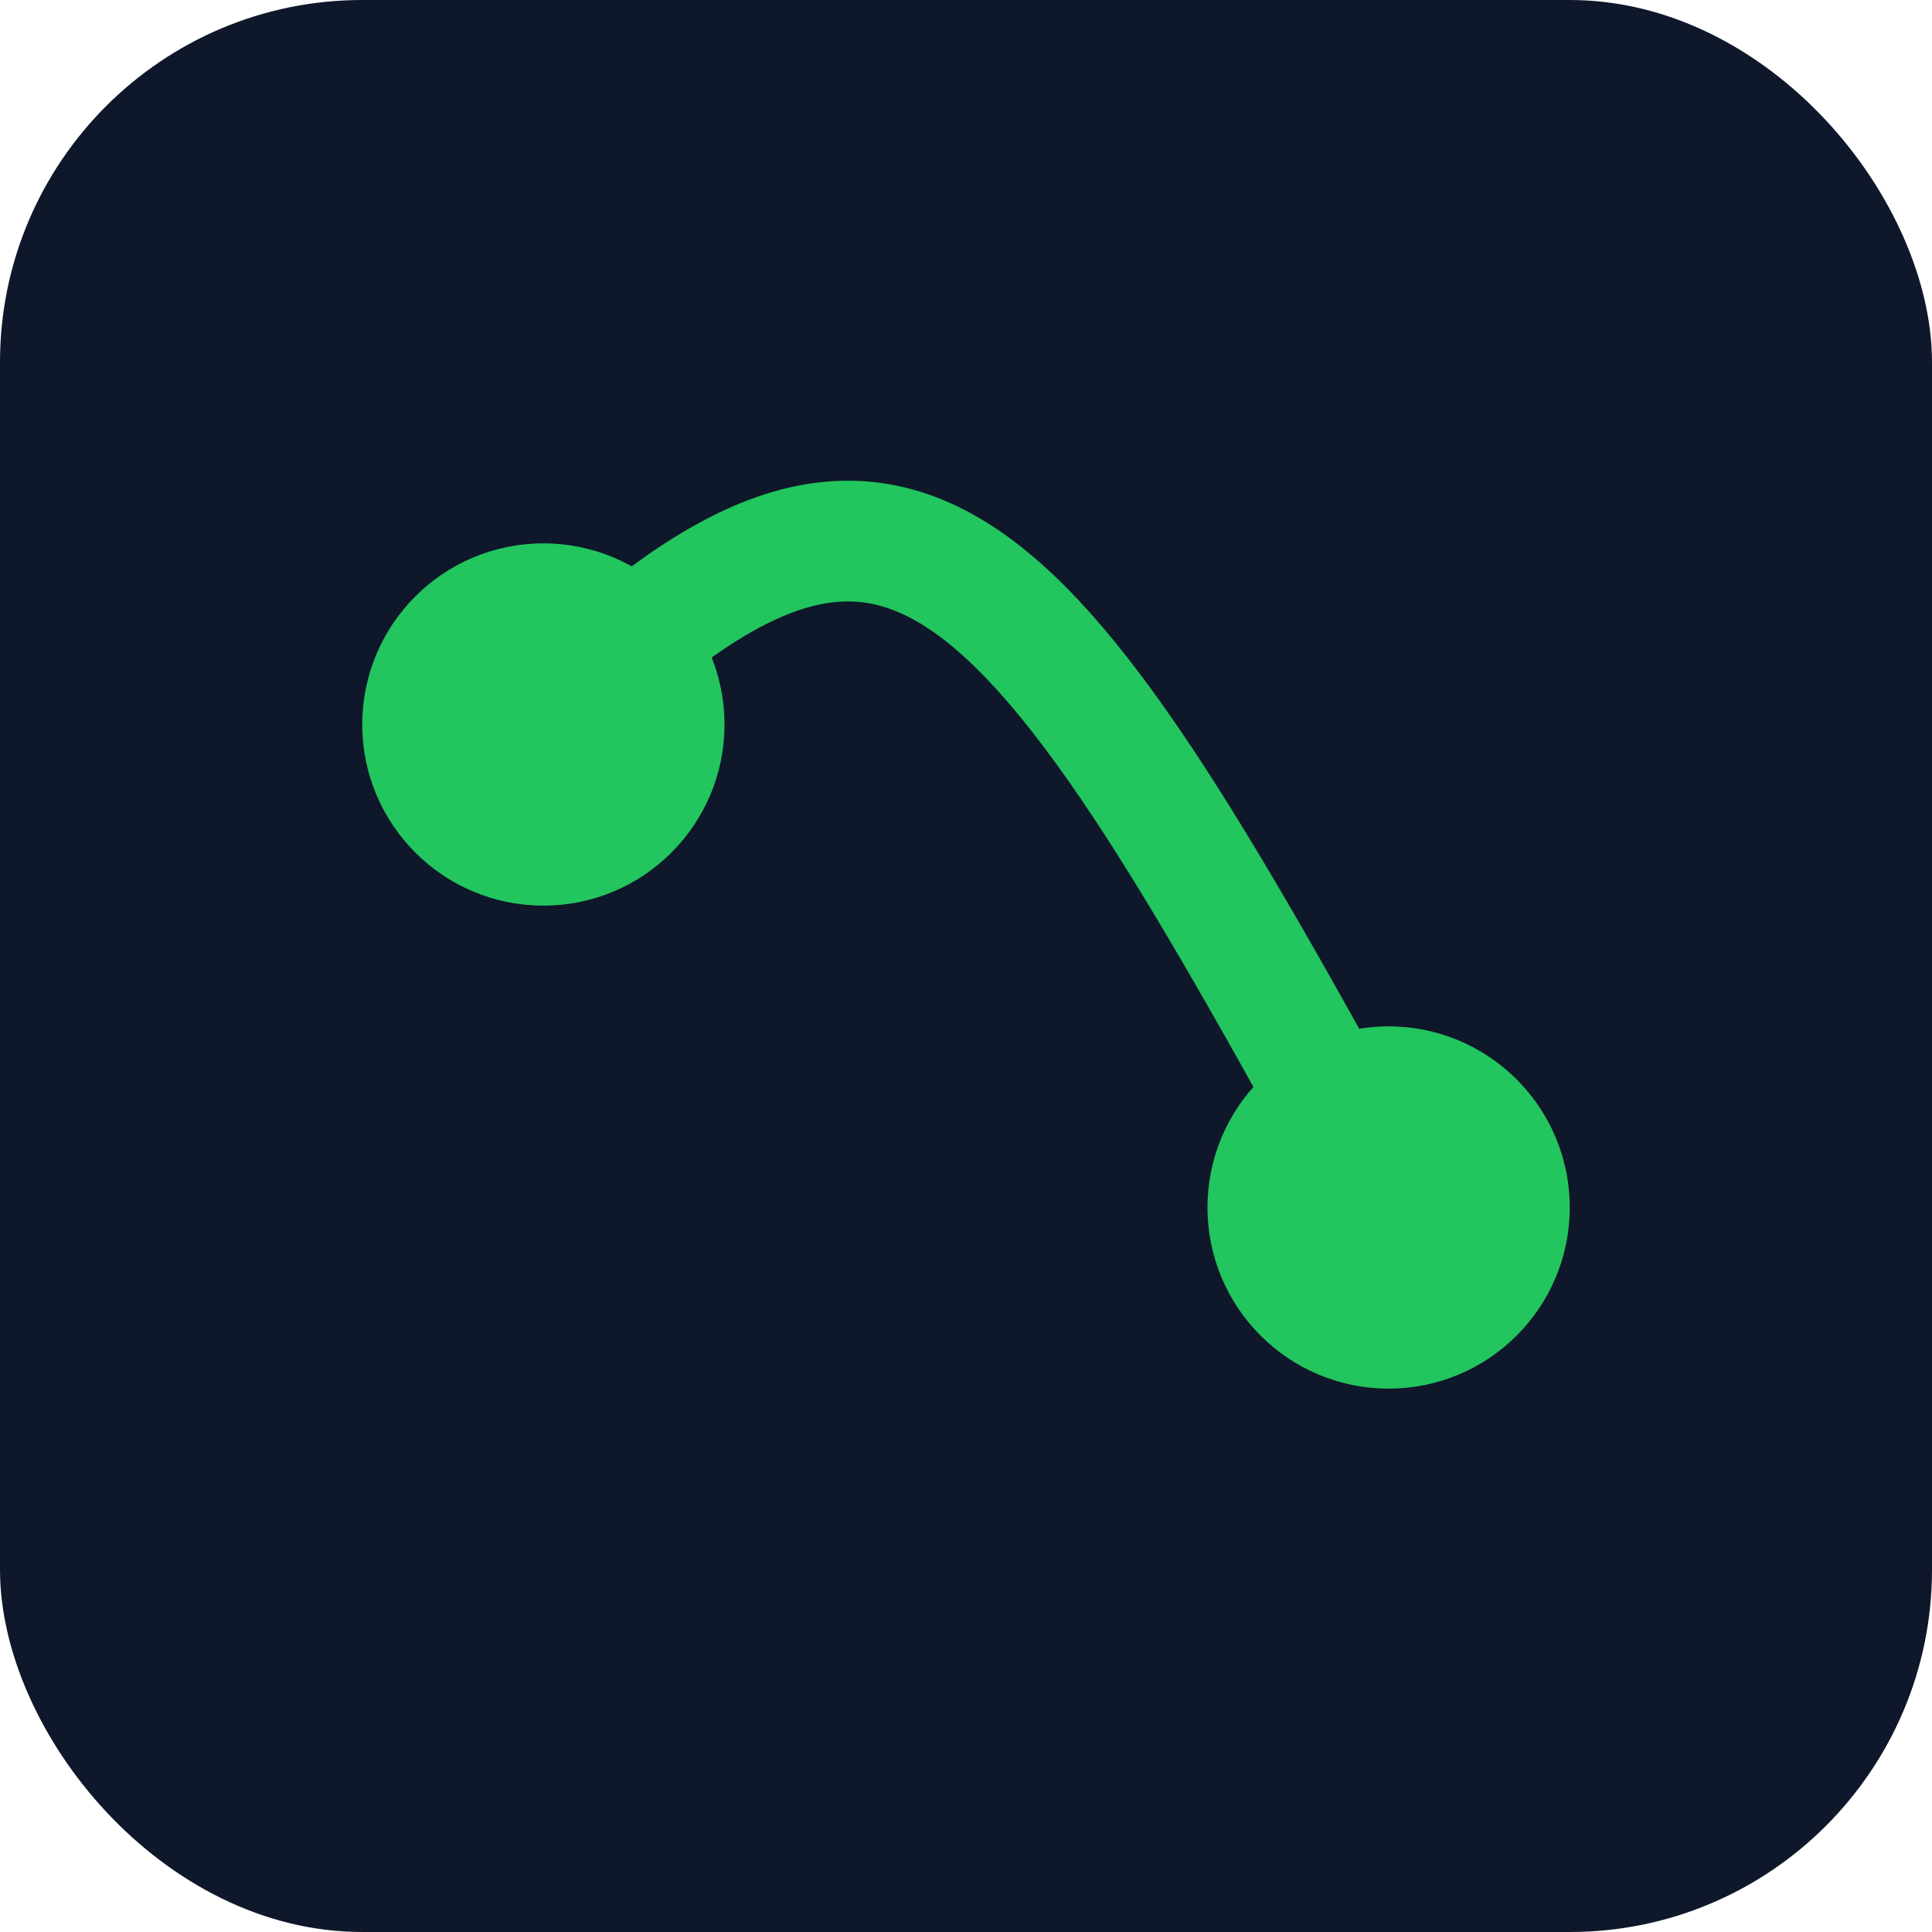
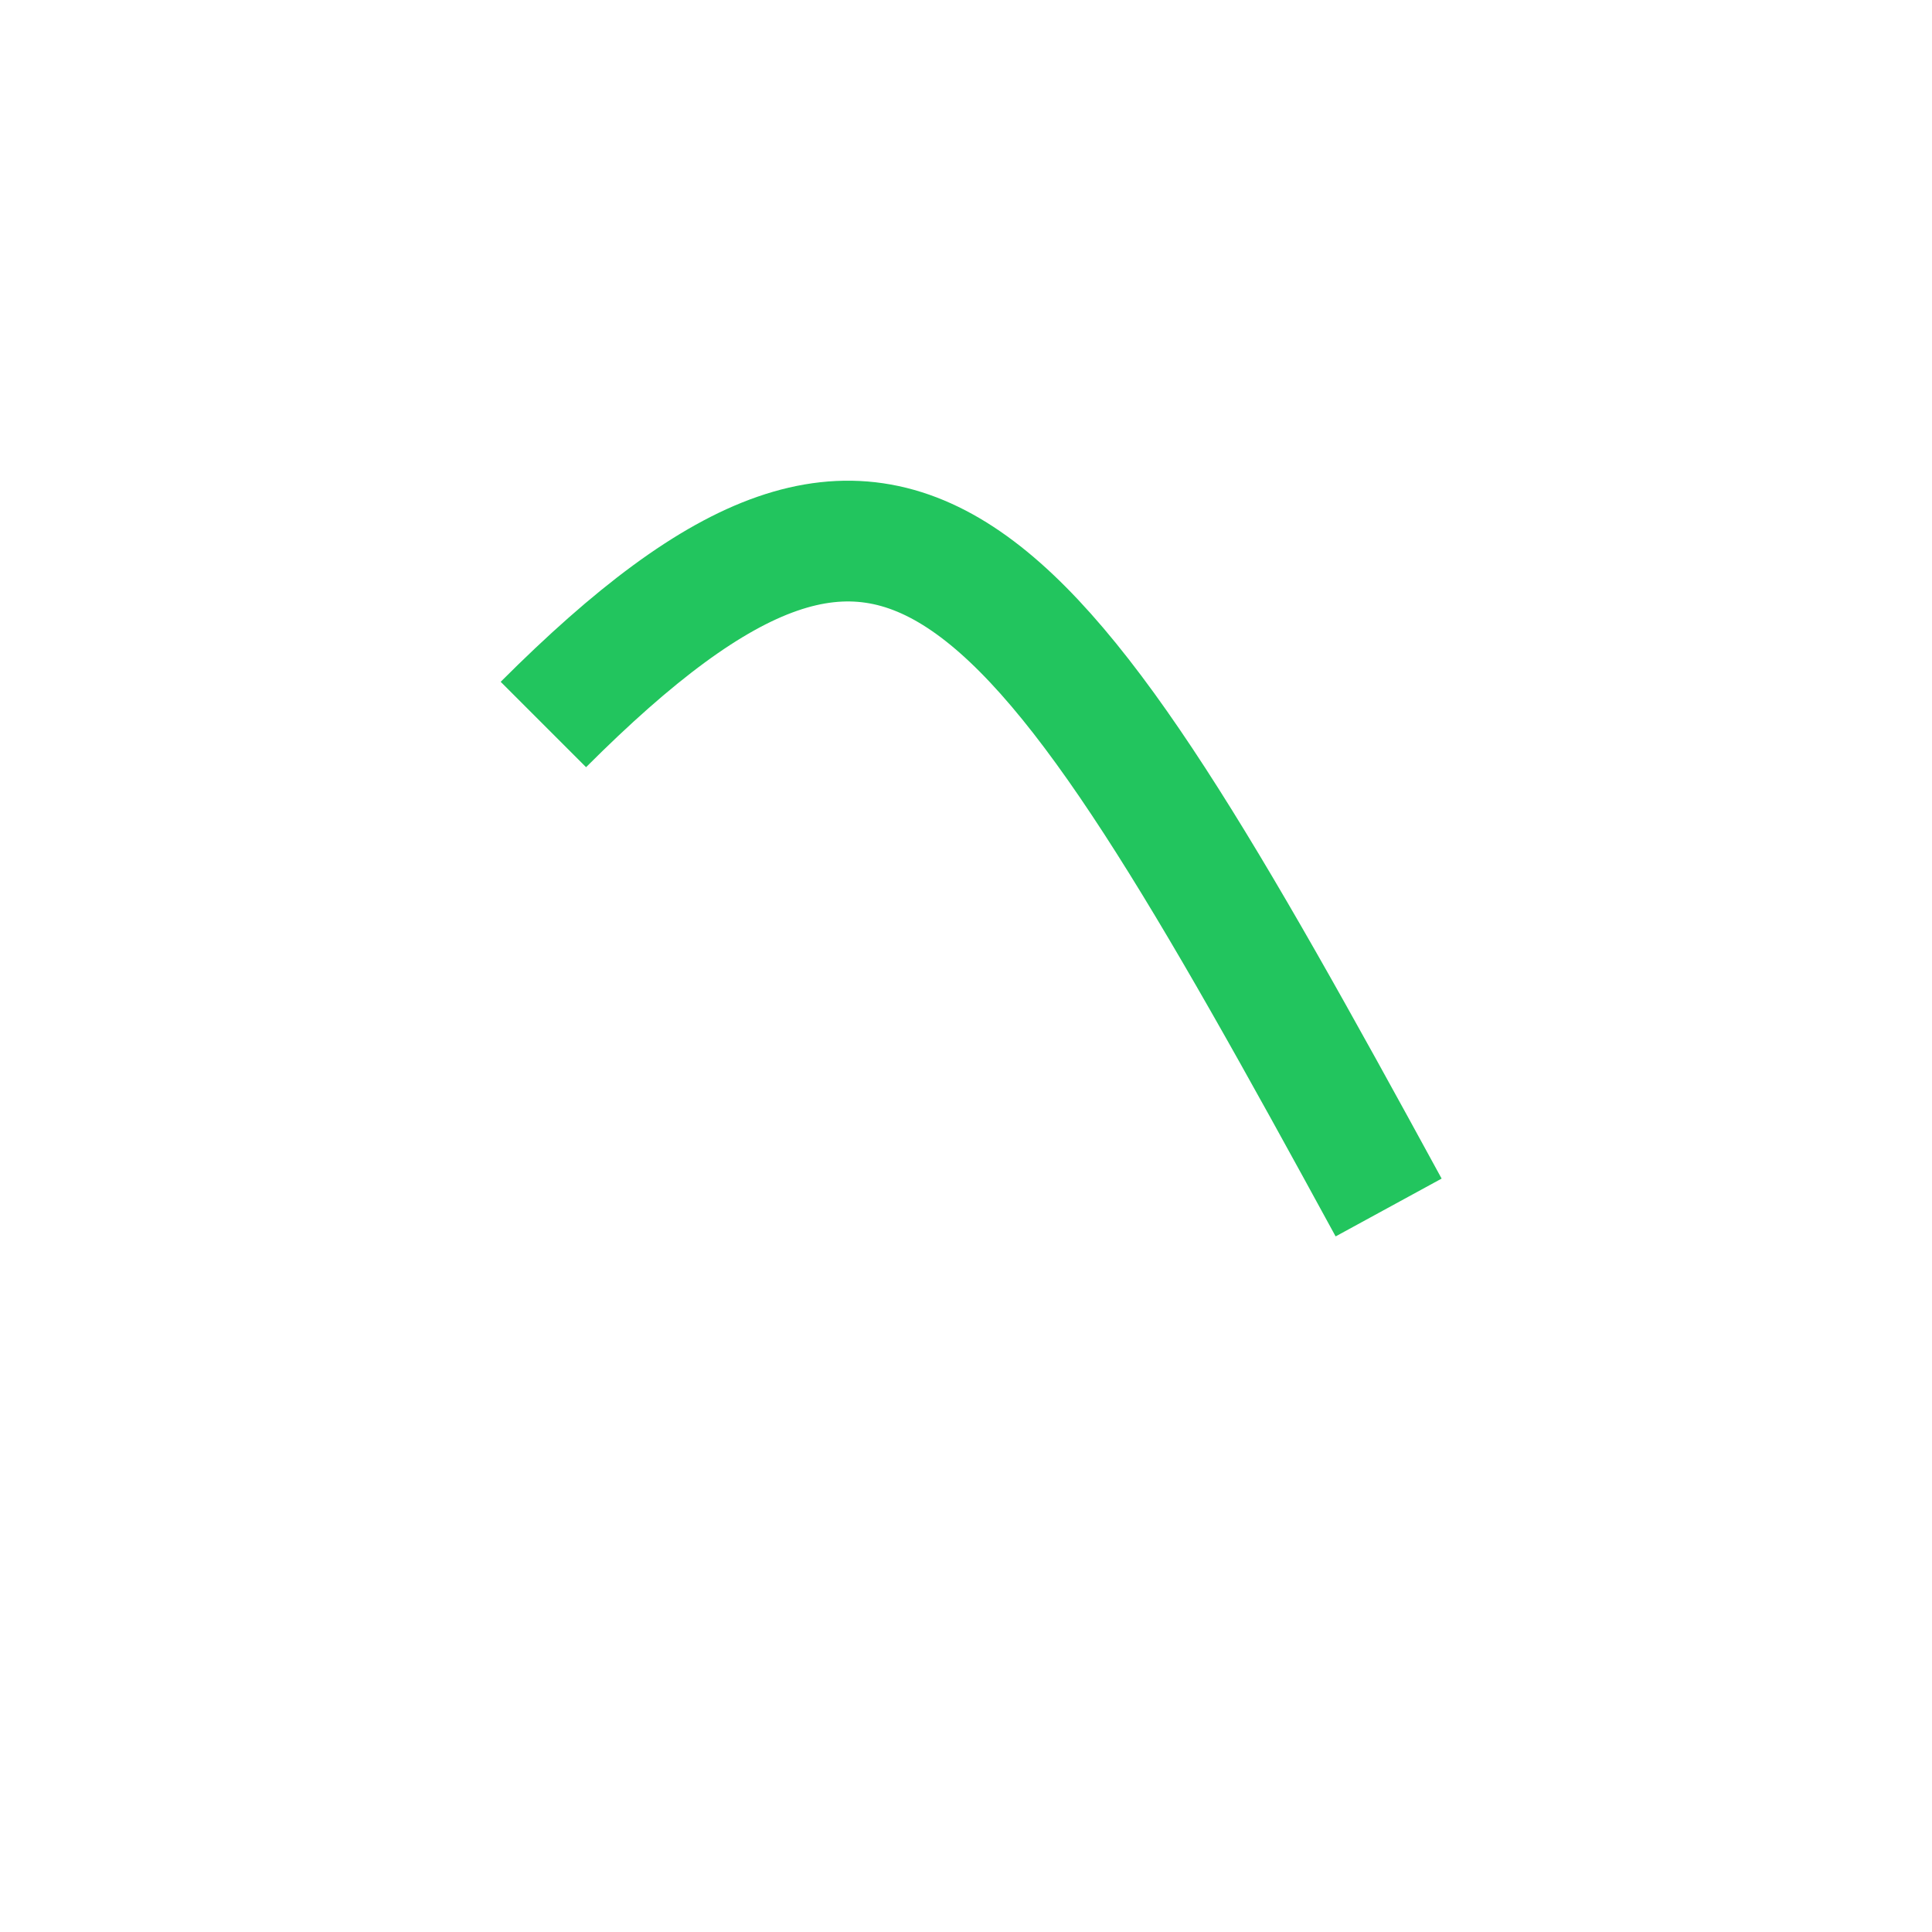
<svg xmlns="http://www.w3.org/2000/svg" width="64" height="64" viewBox="0 0 64 64" role="img" aria-label="Favicon SK">
-   <rect width="64" height="64" rx="12" fill="#0f172a" />
-   <circle cx="18" cy="24" r="6" fill="#22c55e" />
-   <circle cx="46" cy="40" r="6" fill="#22c55e" />
  <path d="M18 24C30 12 34 18 46 40" stroke="#22c55e" stroke-width="4" fill="none" />
</svg>